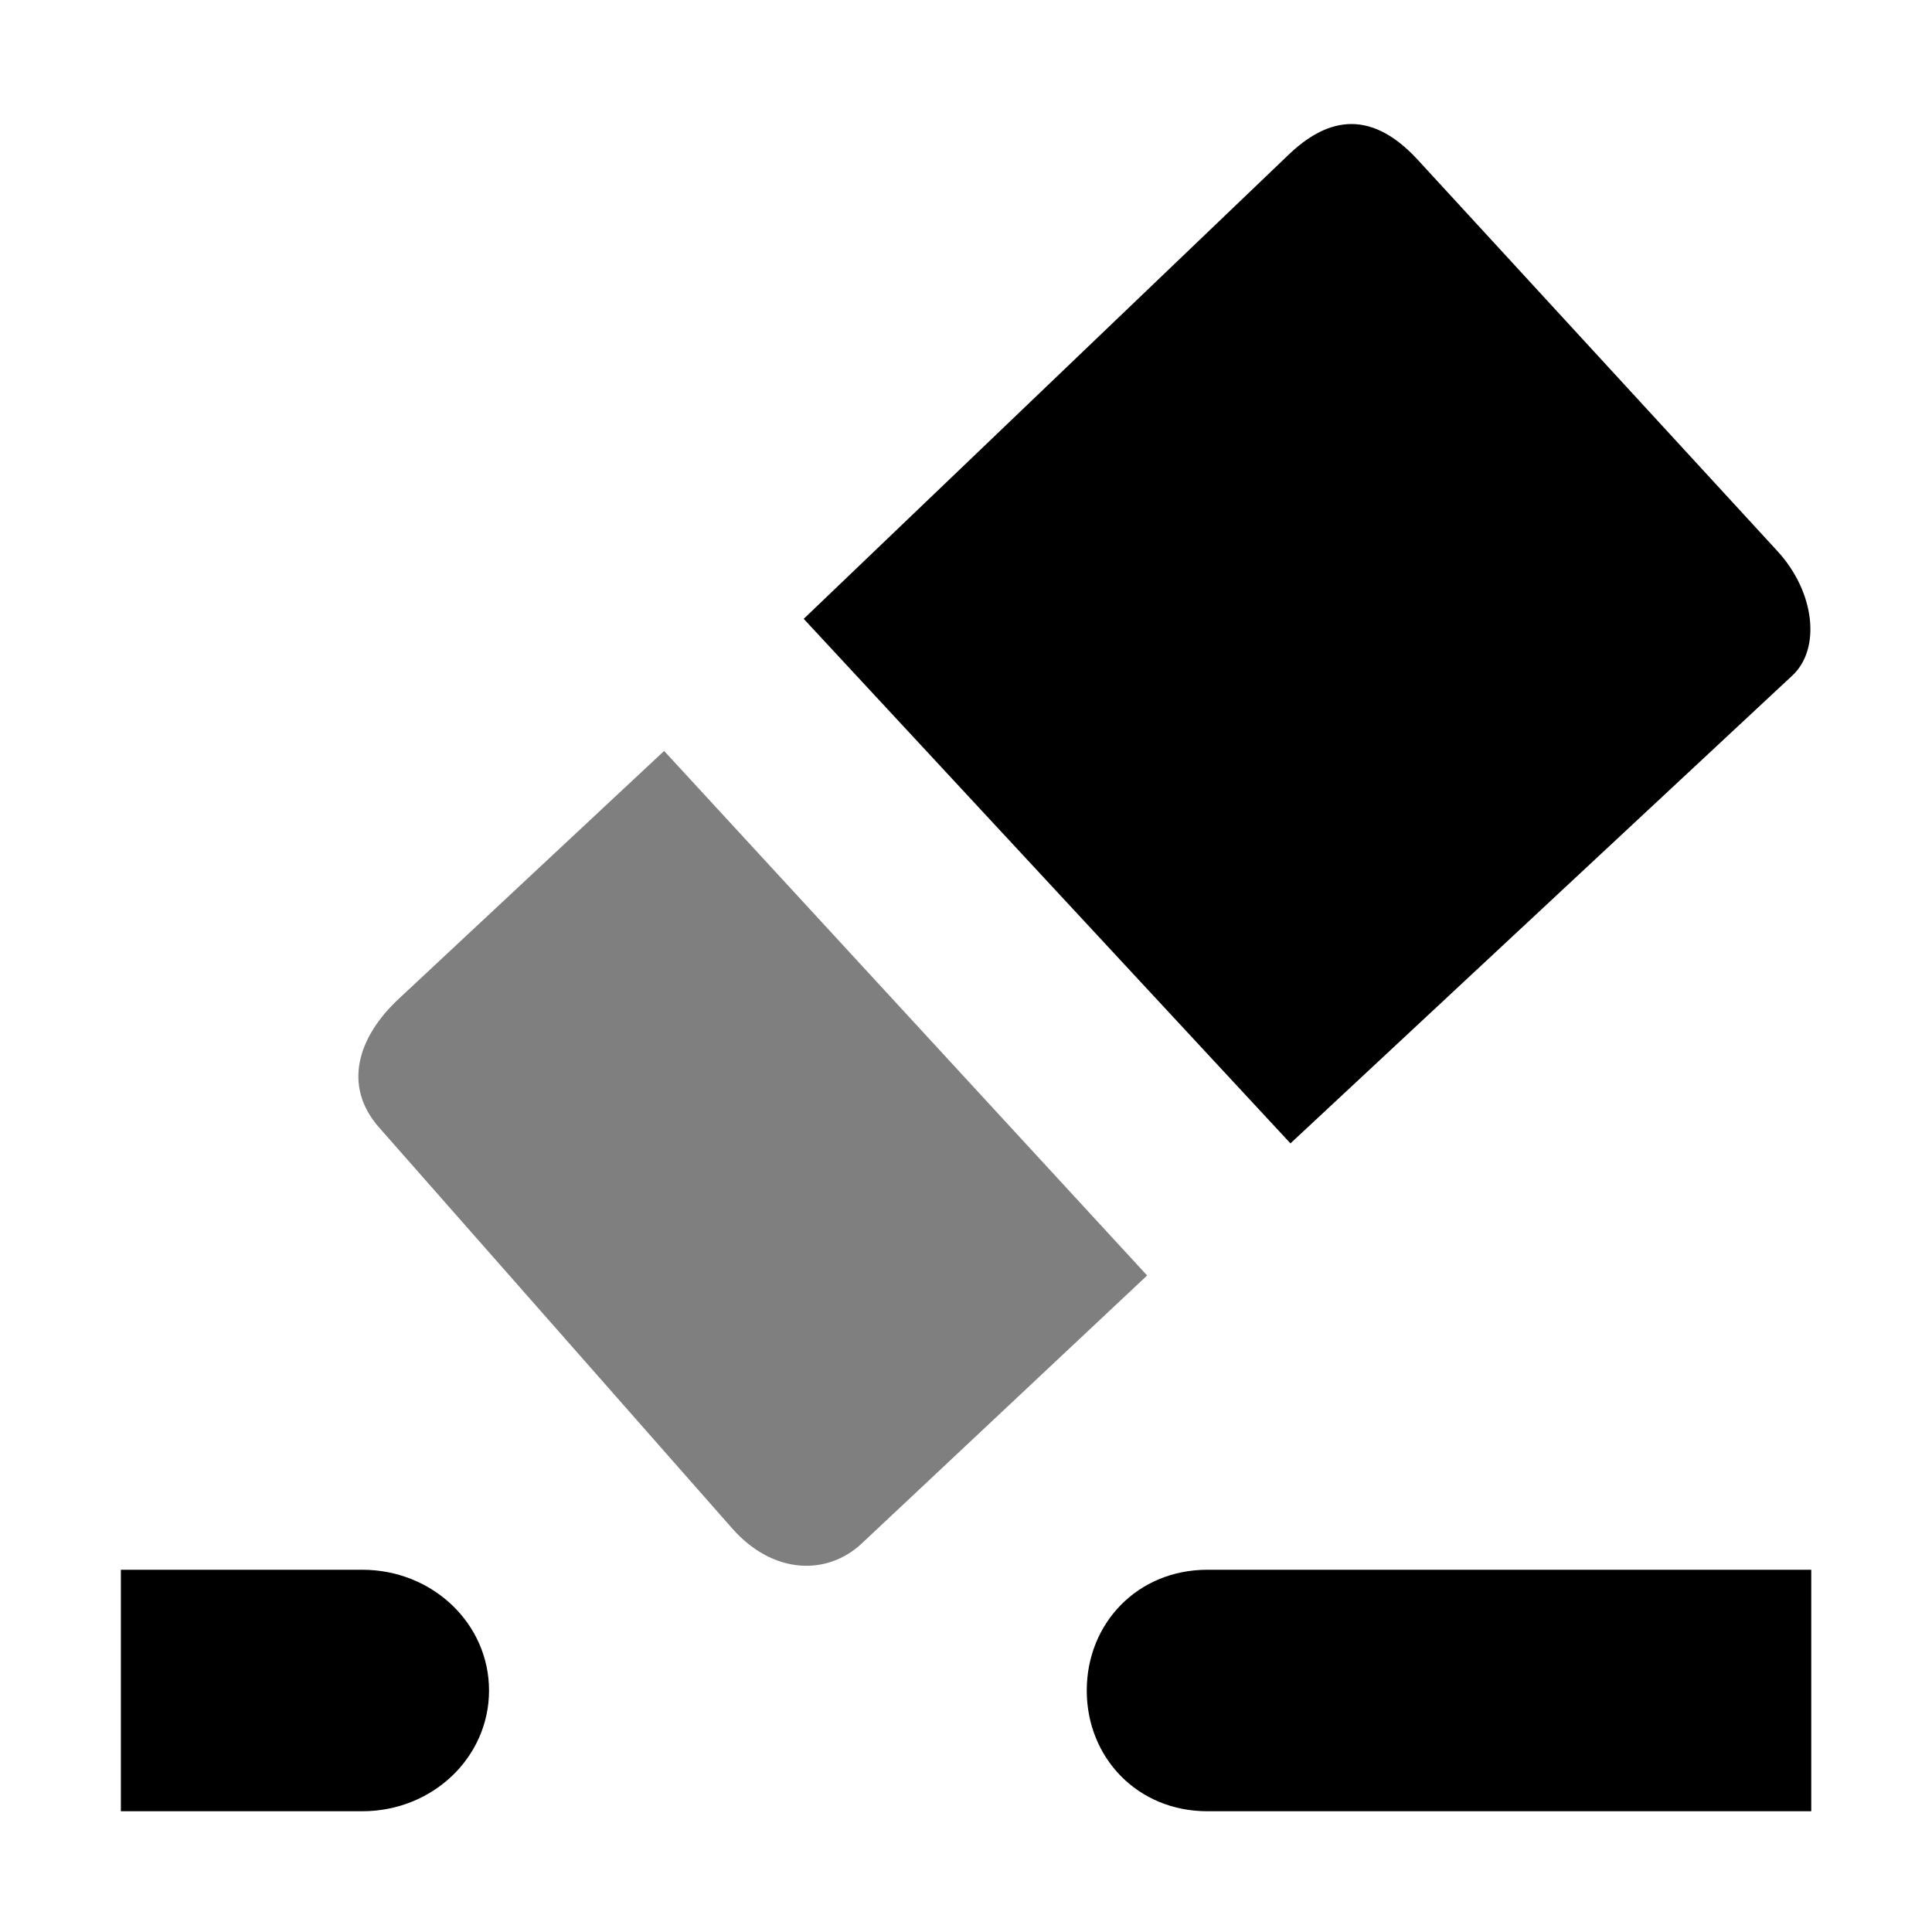
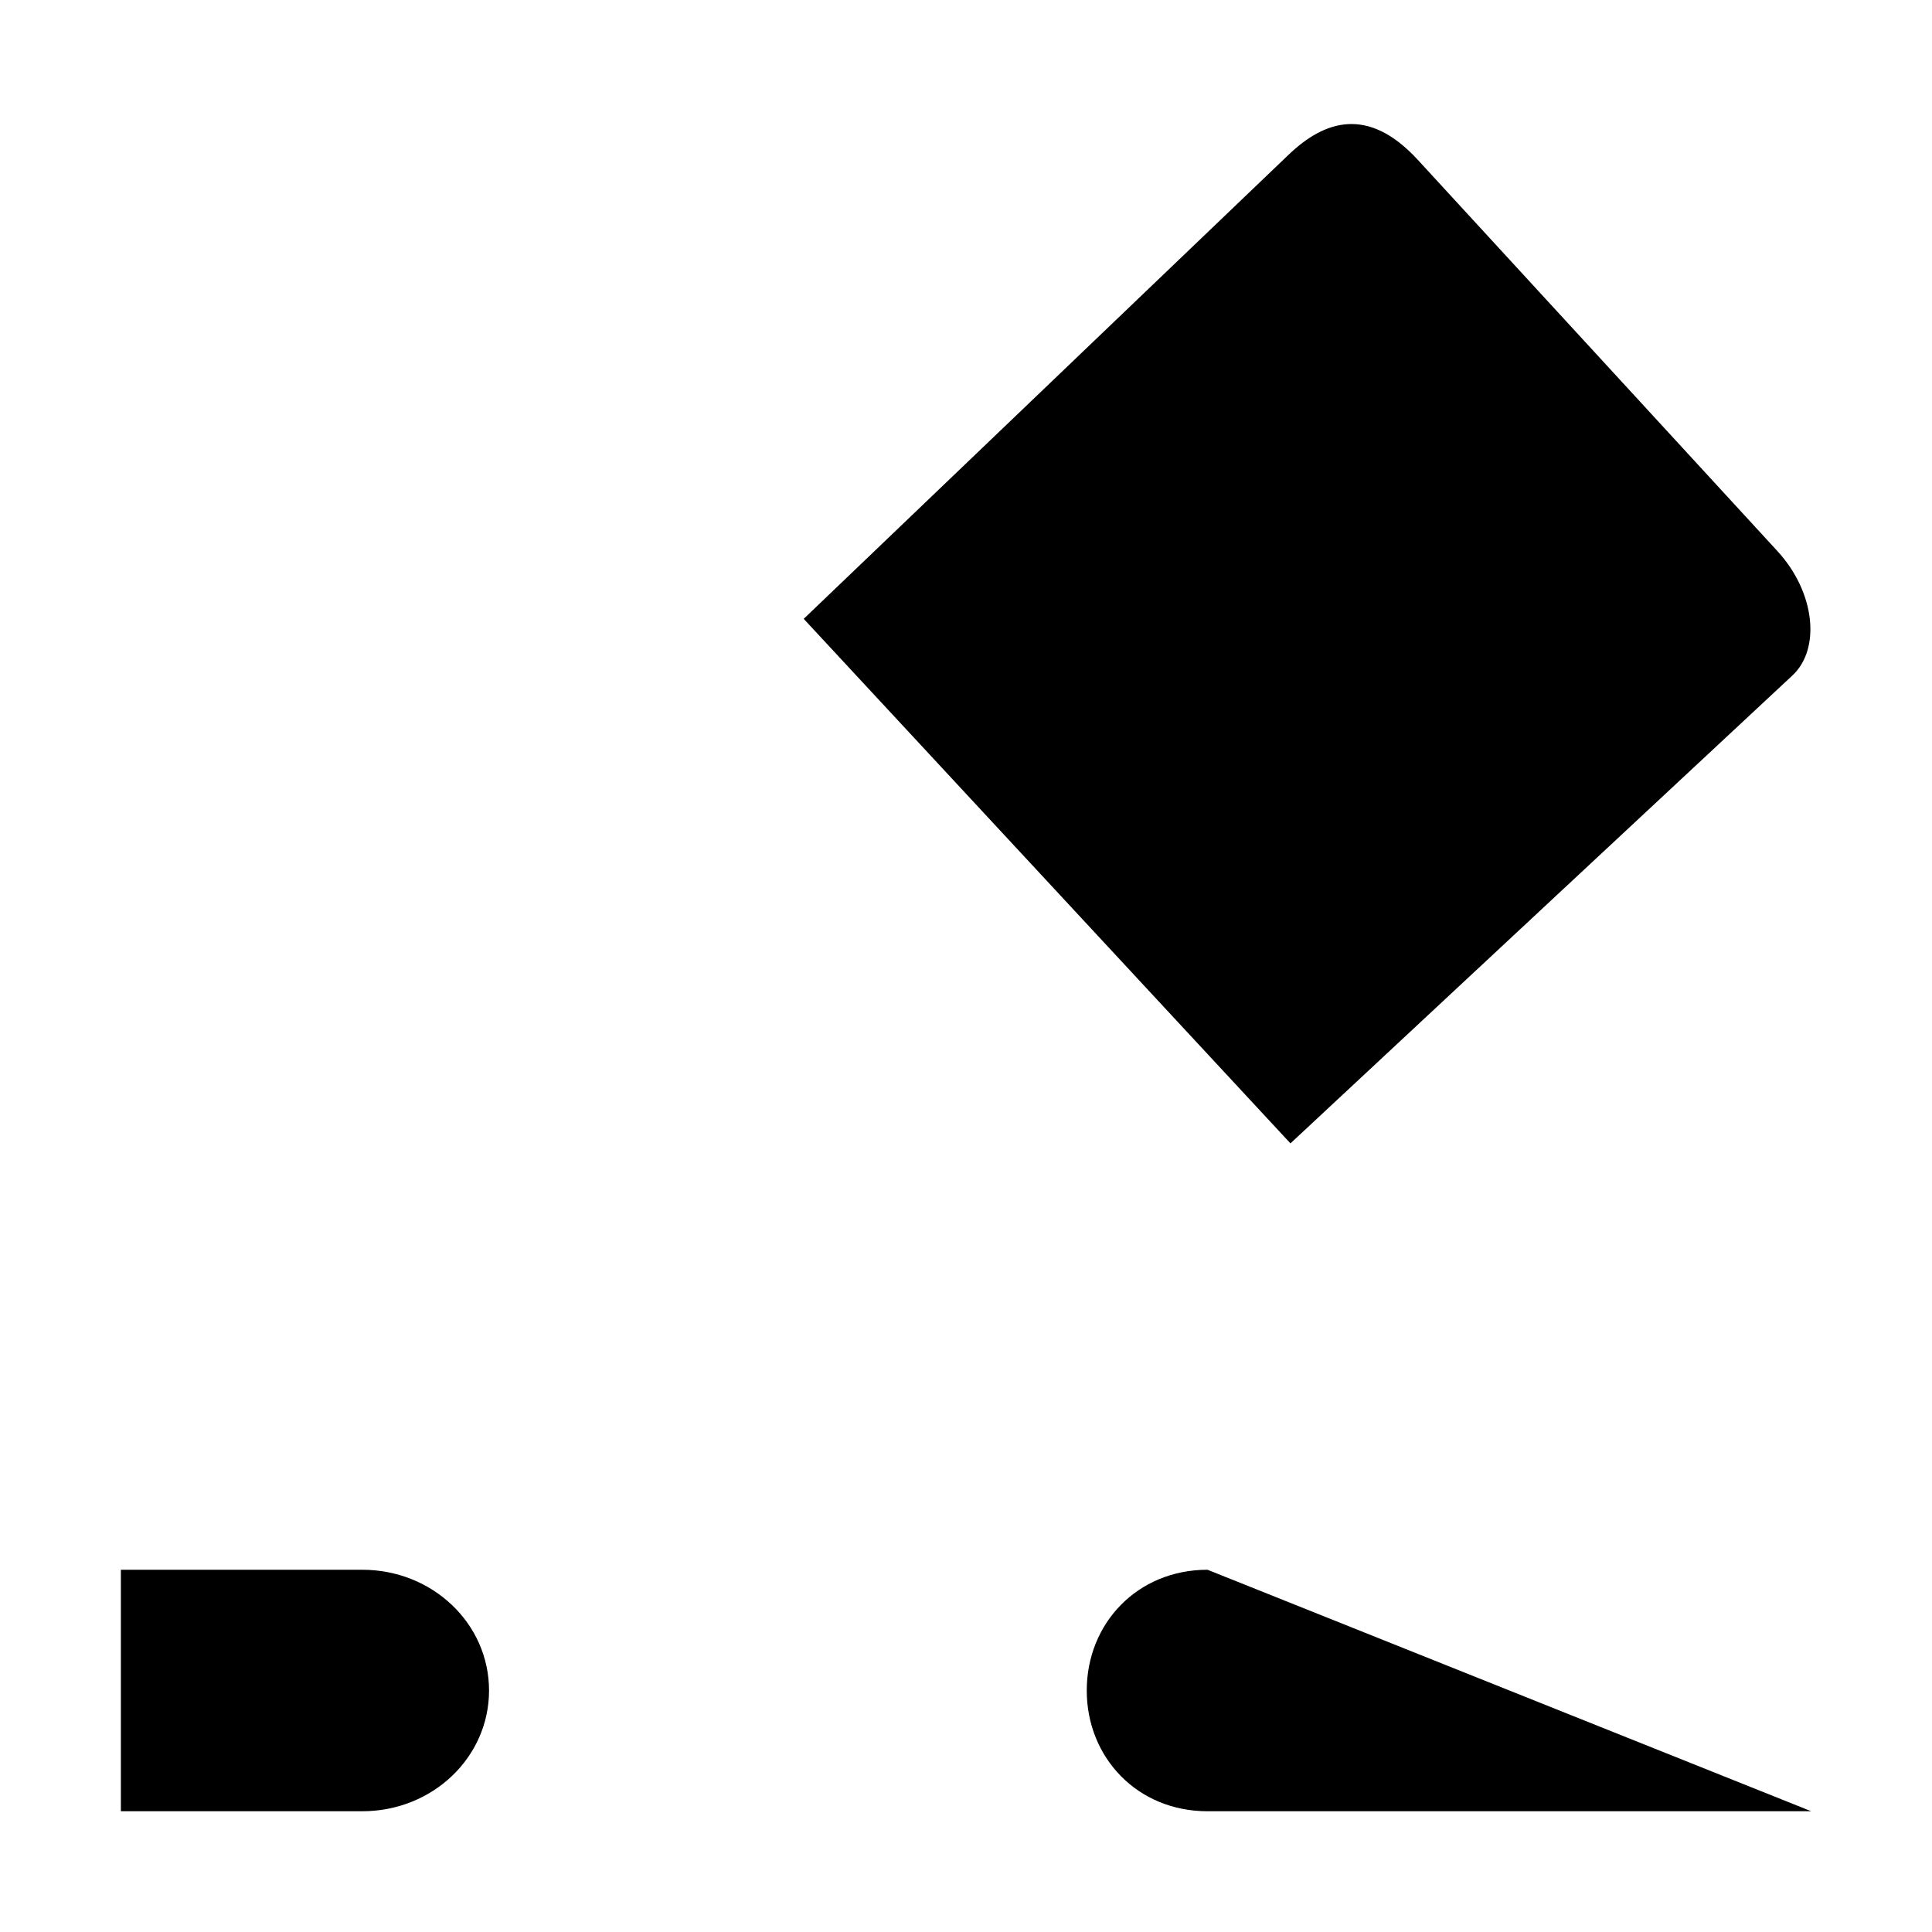
<svg xmlns="http://www.w3.org/2000/svg" xmlns:ns1="http://sodipodi.sourceforge.net/DTD/sodipodi-0.dtd" xmlns:ns2="http://www.inkscape.org/namespaces/inkscape" version="1.1" id="svg1" width="16" height="16" viewBox="0 0 16 16" ns1:docname="draw-eraser-symbolic.svg" ns2:version="1.0 (4035a4fb49, 2020-05-01)">
  <style id="s0">
   .success { fill: #009909; }
   .warning { fill: #FF1990; }
   .error   { fill: #00AAFF; }
  </style>
  <style id="s2"> 
     @import '../../highlights.css'; 
  </style>
  <defs id="defs1010" />
  <ns1:namedview ns2:snap-smooth-nodes="true" ns2:object-paths="true" objecttolerance="10" gridtolerance="10" guidetolerance="10" id="namedview" showgrid="true" ns2:zoom="90.509668" ns2:cx="5.3420411" ns2:cy="12.537103" ns2:window-width="1858" ns2:window-height="1177" ns2:window-x="54" ns2:window-y="-8" ns2:window-maximized="1" ns2:current-layer="svg1" ns2:document-rotation="0" ns2:snap-bbox="true">
    <ns2:grid type="xygrid" id="grid" />
  </ns1:namedview>
  <g ns2:label="draw-eraser" id="g0">
    <path id="background" d="M 0,0 H 16 V 16 H 0 Z" style="opacity:0" ns2:connector-curvature="0" />
    <path ns2:connector-curvature="0" d="M 10.672,1.281 6.656,5.125 10.687,9.469 14.844,5.594 c 0.237,-0.221 0.188,-0.691 -0.125,-1.031 L 11.74,1.322 C 11.327,0.874 10.966,1 10.672,1.281 Z" id="path30001" ns1:nodetypes="sccssss" />
-     <path ns2:connector-curvature="0" style="opacity:0.5" d="M 5.5,6.219 3.3,8.274 C 2.966,8.586 2.834,8.991 3.14,9.338 l 2.923,3.319 c 0.342,0.388 0.791,0.391 1.074,0.125 l 2.363,-2.219 z" id="path30003" ns1:nodetypes="csssscc" />
-     <path ns2:connector-curvature="0" id="path30005" d="m 10,13 c -0.582,0 -1,0.446 -1,1 0,0.554 0.418,1 1,1 h 5 L 15,13 Z" ns1:nodetypes="sssccs" />
+     <path ns2:connector-curvature="0" id="path30005" d="m 10,13 c -0.582,0 -1,0.446 -1,1 0,0.554 0.418,1 1,1 h 5 Z" ns1:nodetypes="sssccs" />
    <path ns1:nodetypes="sssccs" d="M 3,15 C 3.582,15 4.05,14.554 4.05,14 4.05,13.446 3.582,13 3,13 H 1.001 v 2 z" id="path30005-4" ns2:connector-curvature="0" />
  </g>
</svg>